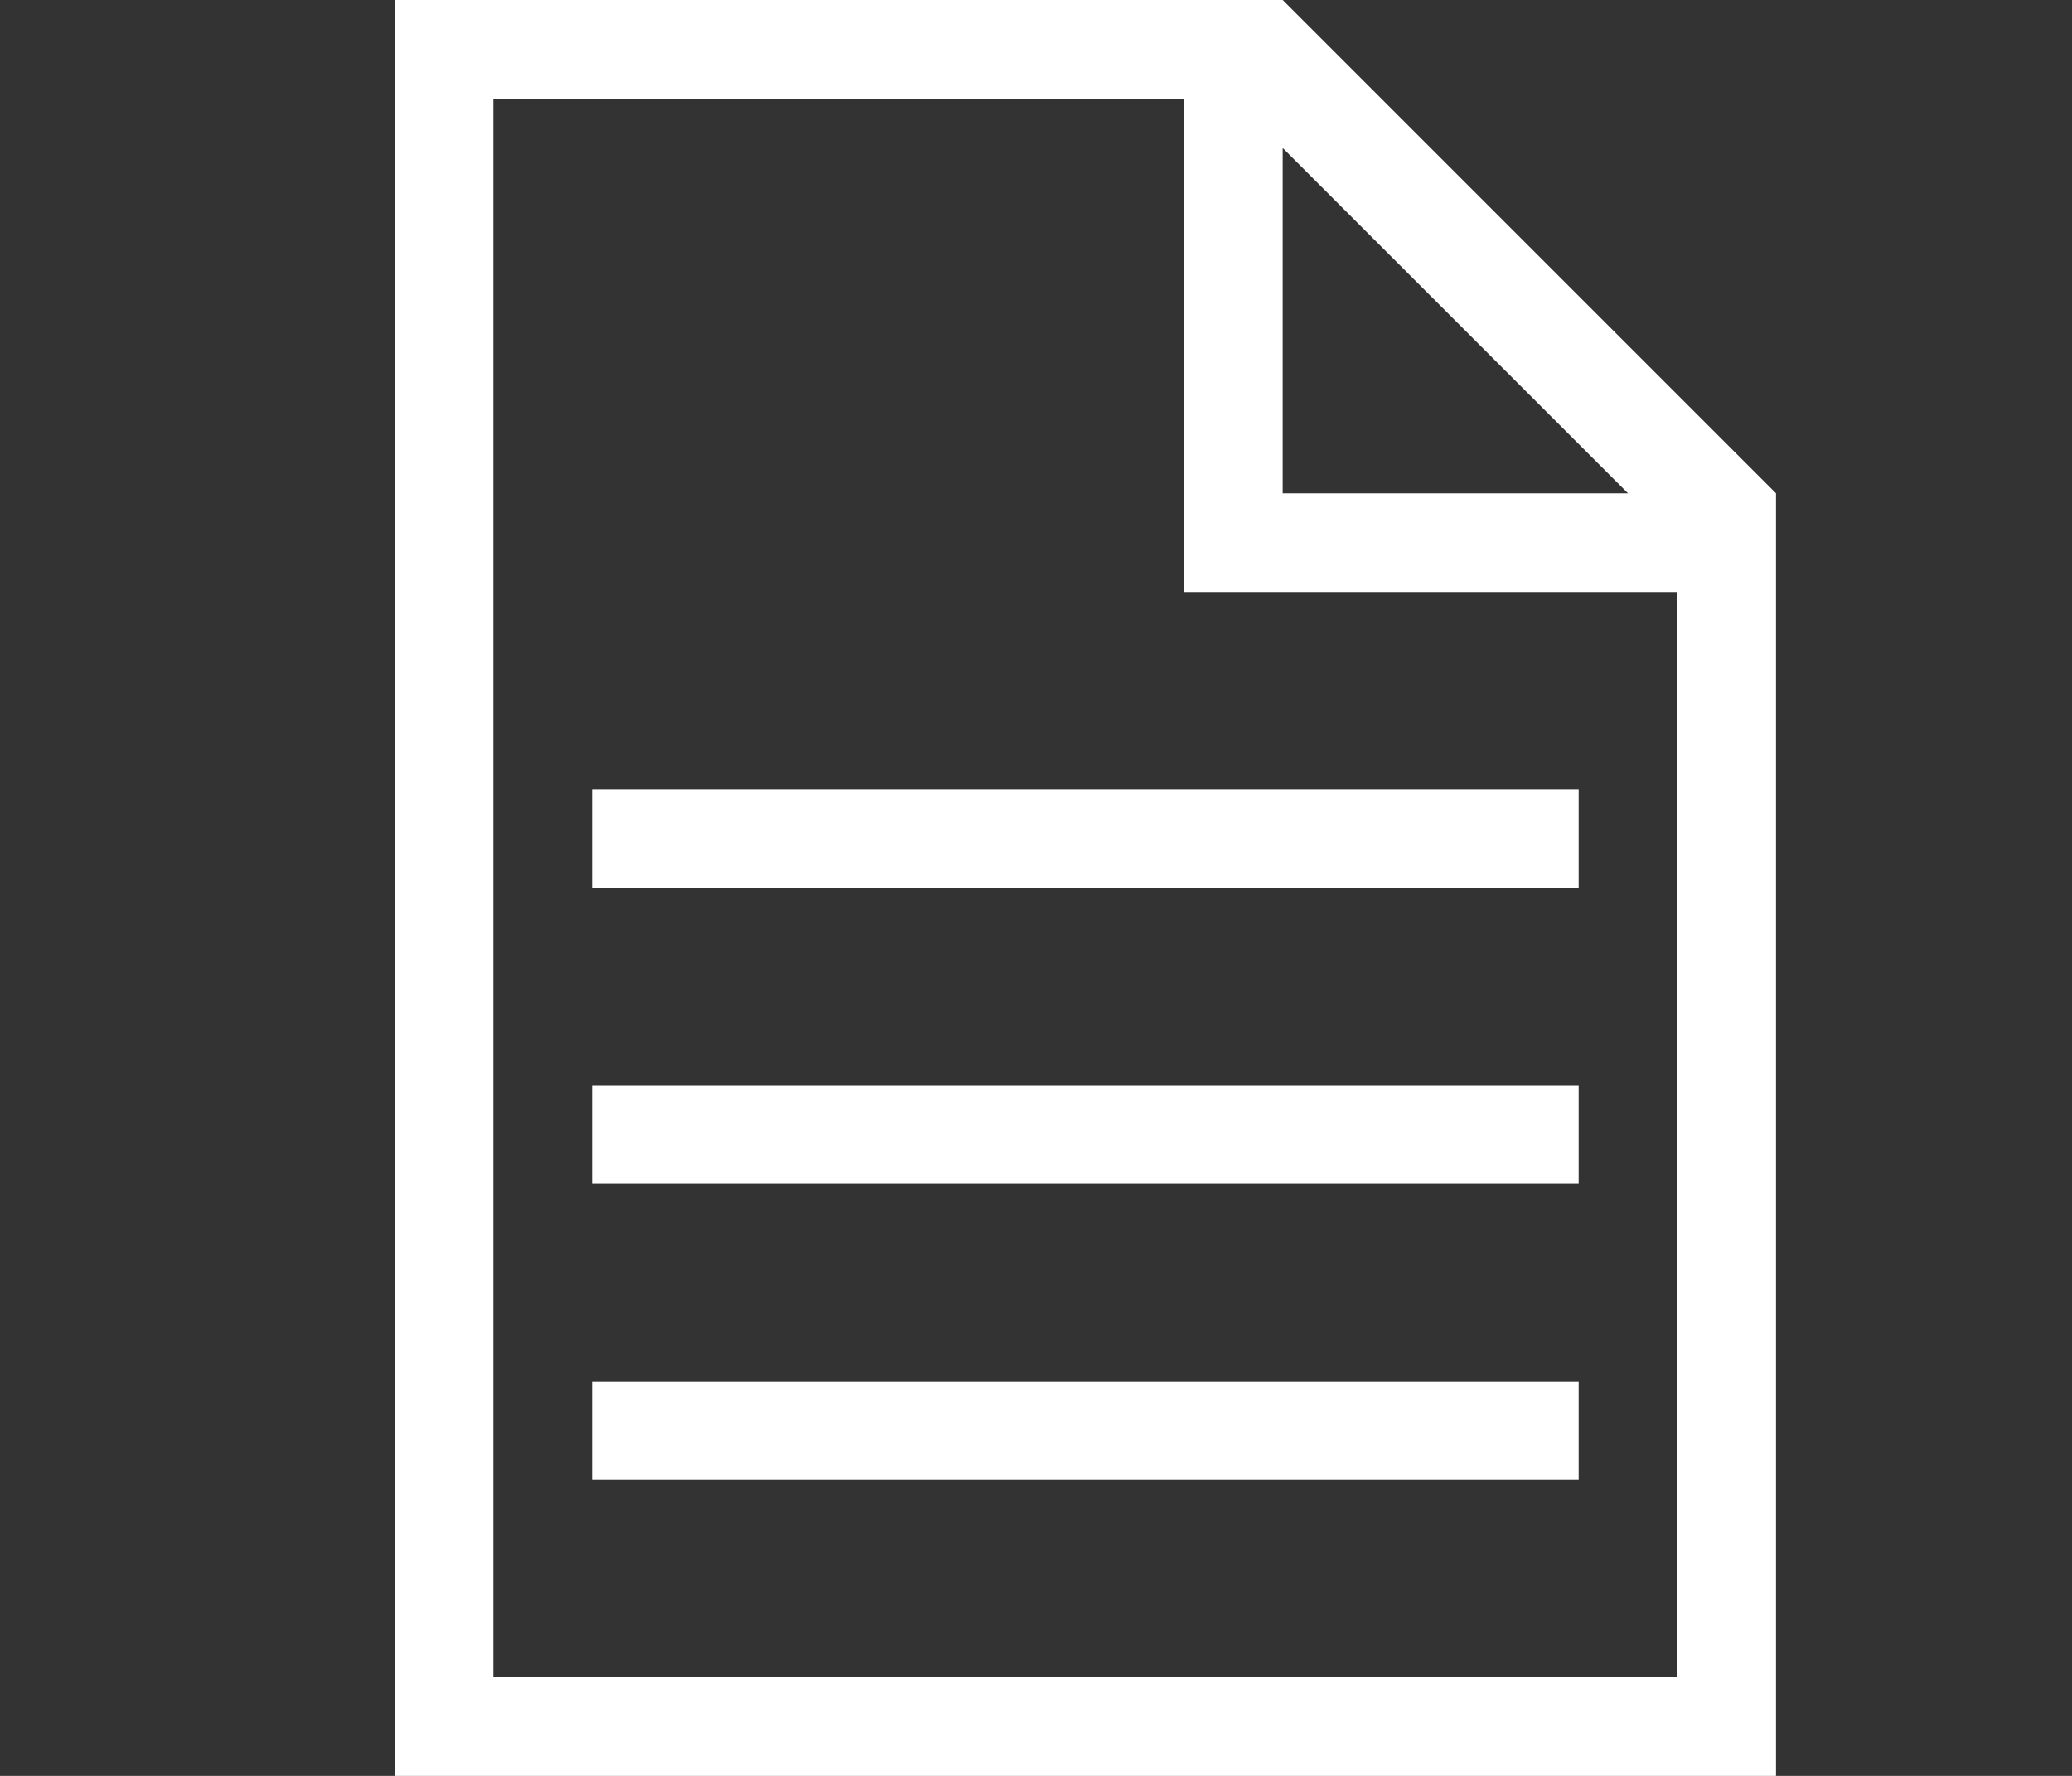
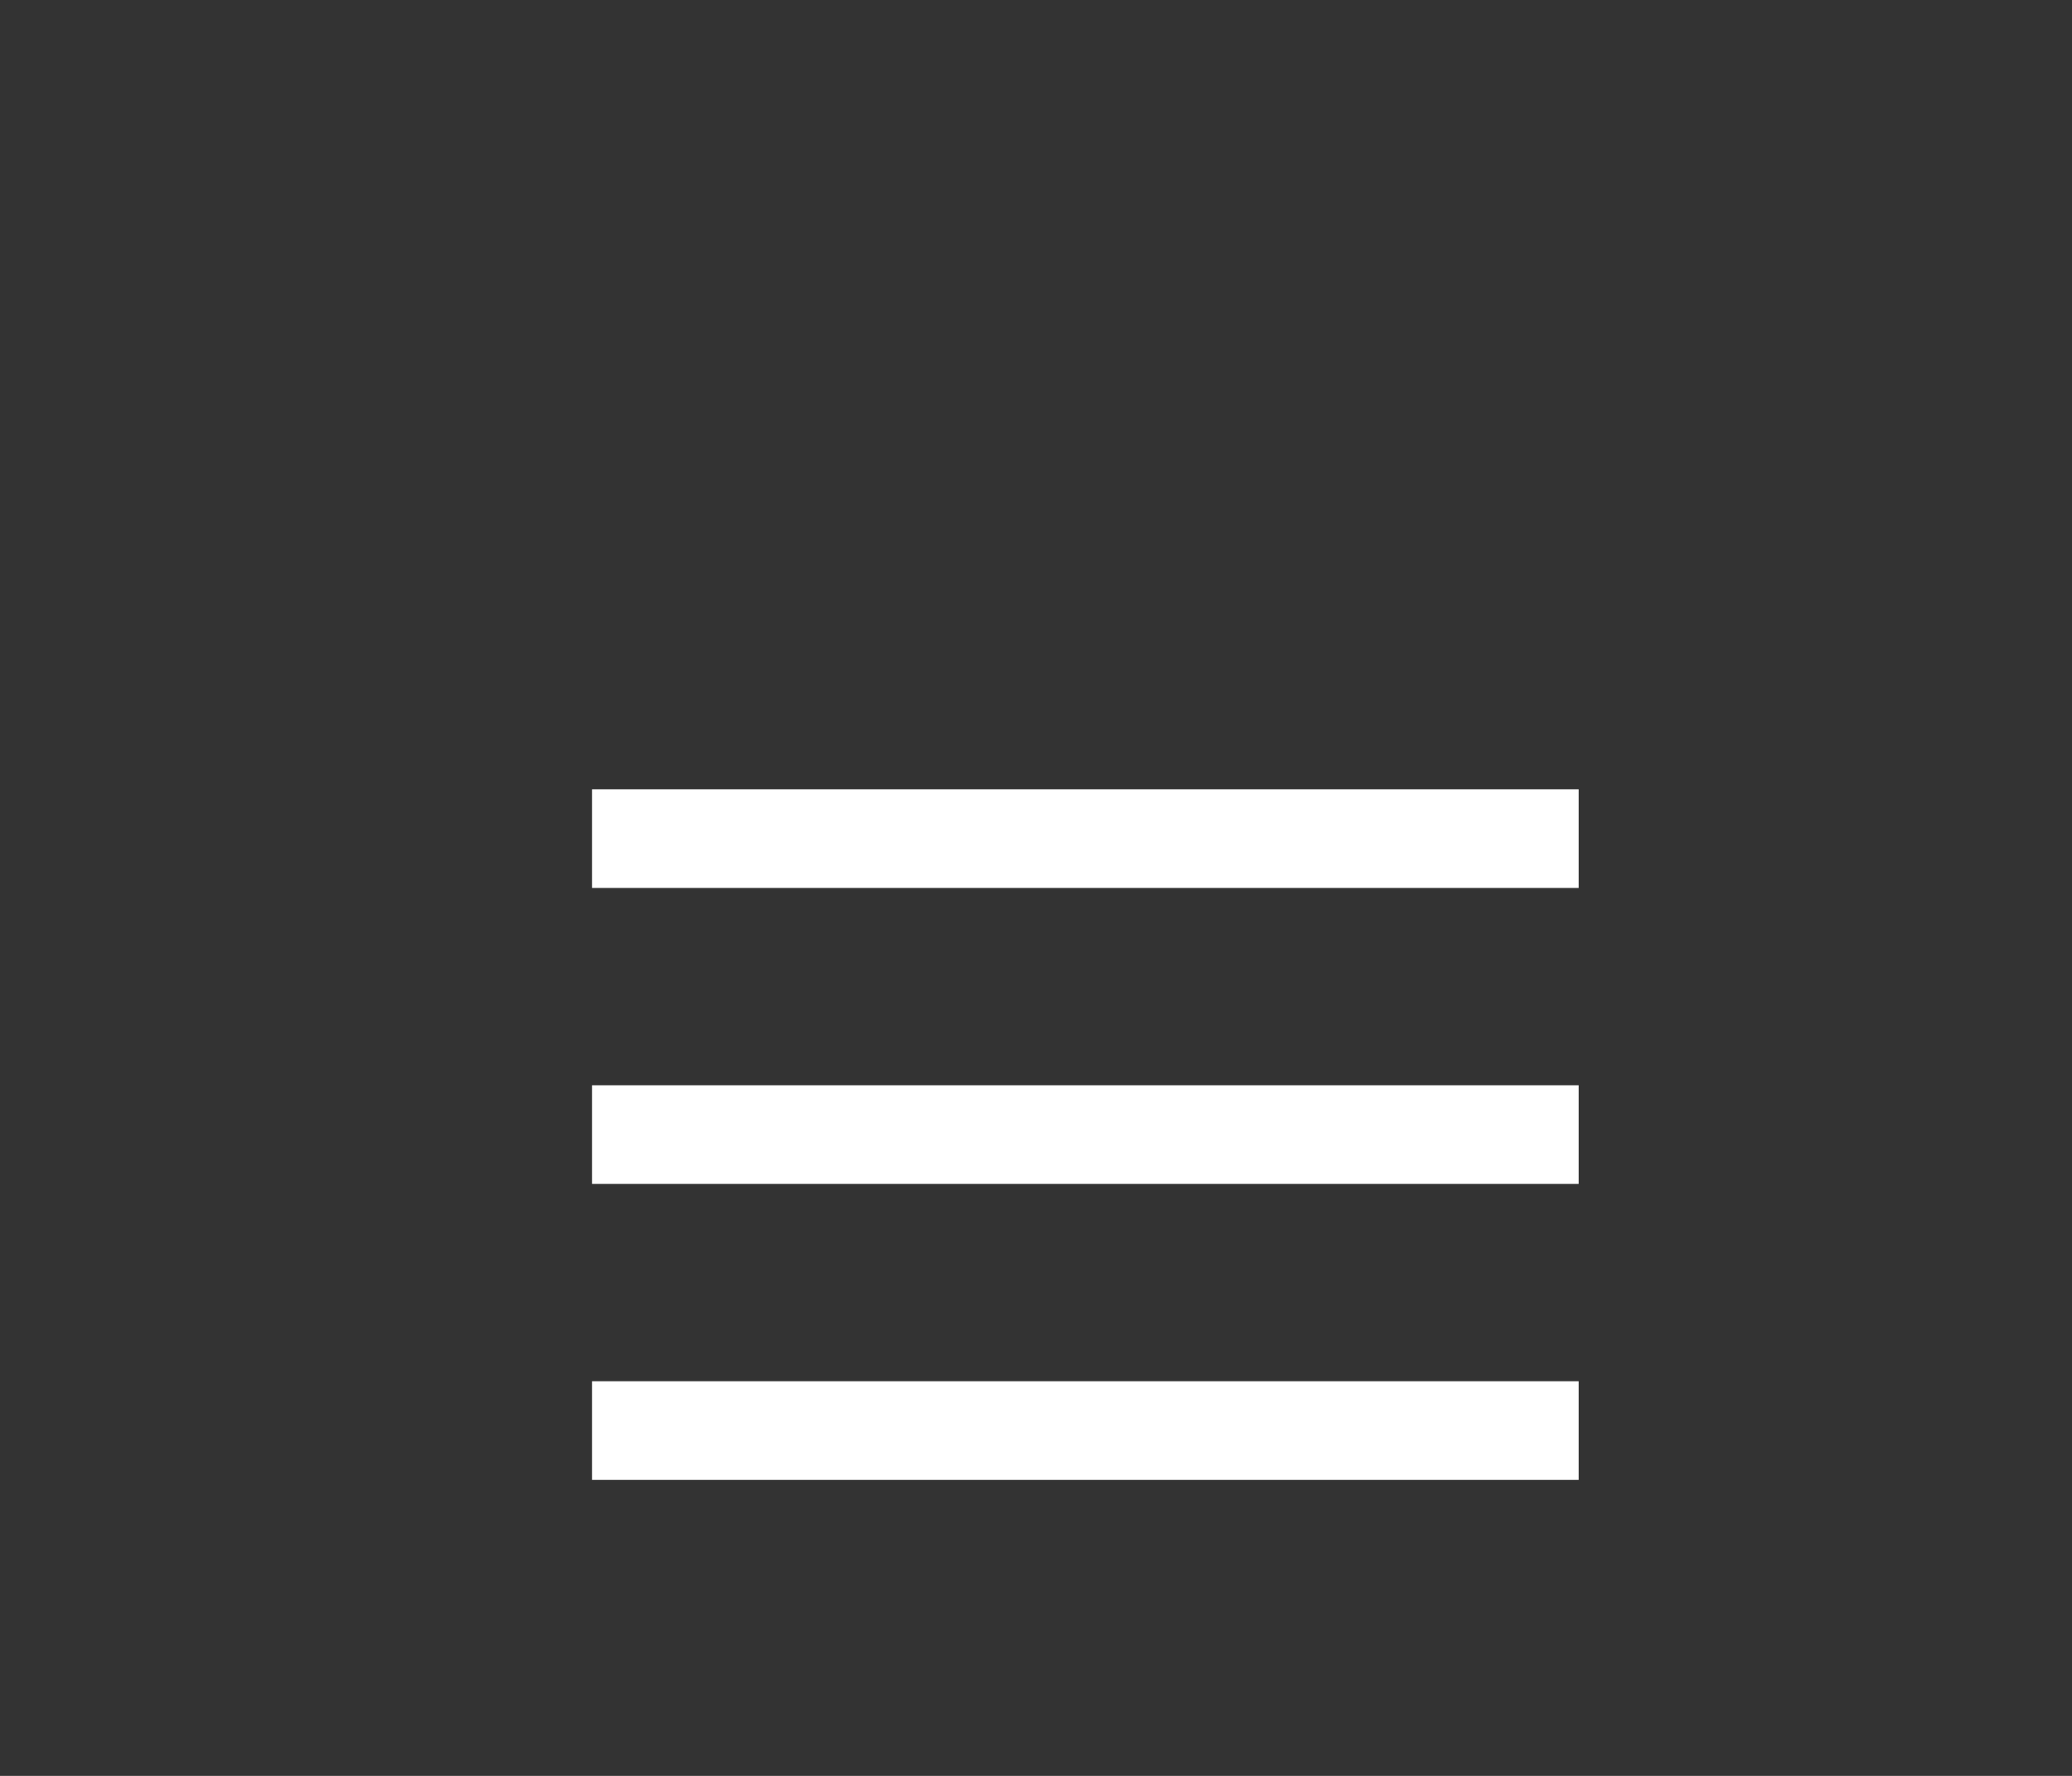
<svg xmlns="http://www.w3.org/2000/svg" id="_レイヤー_2" data-name="レイヤー 2" width="21" height="18" viewBox="0 0 21 18">
  <rect x="0" y="0" width="21" height="18" fill="#333333" stroke="none" />
  <defs>
    <style>
      .cls-1 {
        fill: none;
      }

      .cls-1, .cls-2 {
        stroke-width: 0px;
      }

      .cls-2 {
        fill: #fff;
      }
    </style>
  </defs>
  <g id="_レイヤー_1-2" data-name="レイヤー 1">
    <g>
      <g>
-         <path class="cls-2" d="M13,0H4v18h14V5L13,0ZM16.5,5h-3.5V1.5l3.5,3.5ZM17,17H5V1h7v5h5v11Z" />
        <rect class="cls-2" x="6" y="8" width="10" height="1" />
        <rect class="cls-2" x="6" y="11" width="10" height="1" />
        <rect class="cls-2" x="6" y="14" width="10" height="1" />
      </g>
-       <rect class="cls-1" width="21" height="18" />
    </g>
  </g>
</svg>